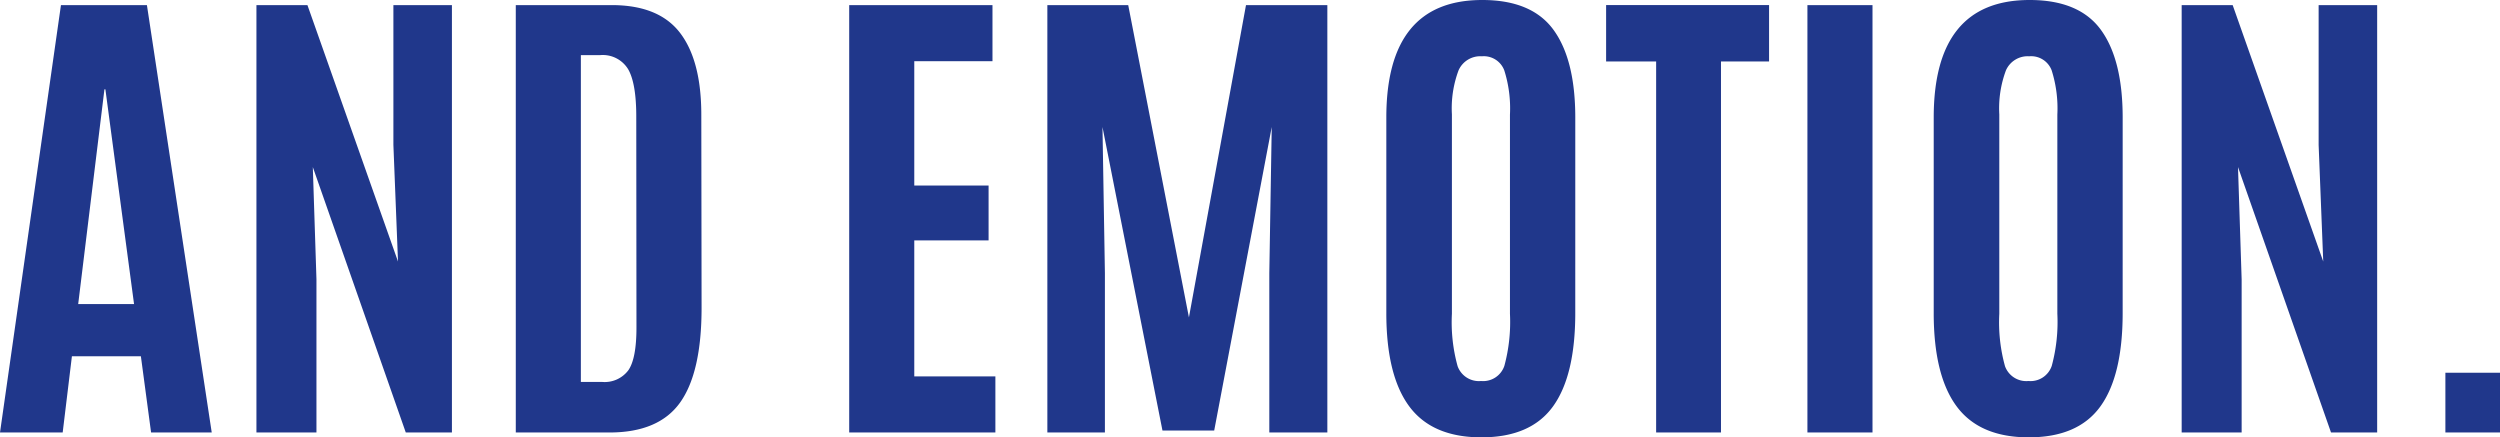
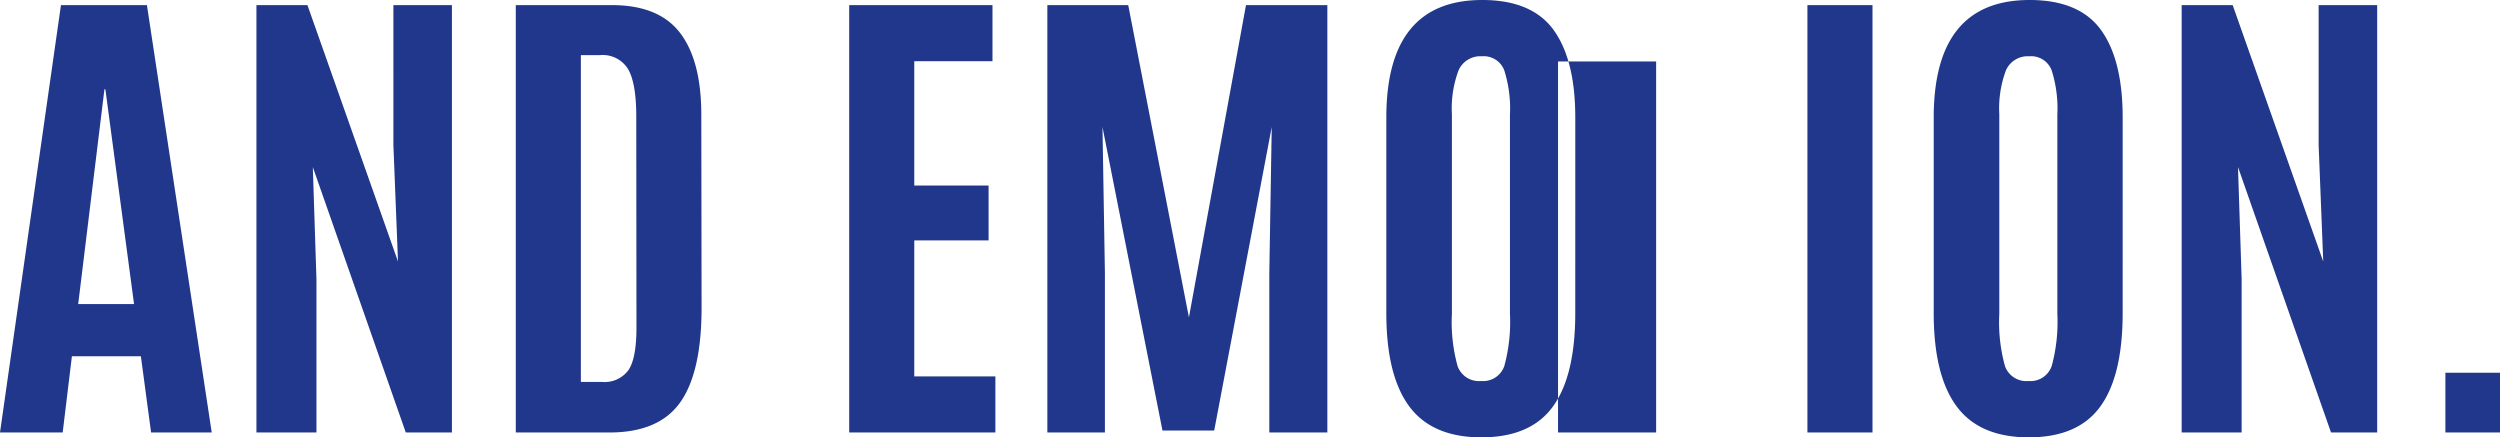
<svg xmlns="http://www.w3.org/2000/svg" width="321.527" height="56.248" viewBox="0 0 321.527 56.248">
-   <path d="M20.109-59.166,16.424-86.775H16.3L12.926-59.166ZM2.869-42.645l7.839-54.967H21.764L30.1-42.645H22.3l-1.312-9.807h-8.87l-1.187,9.807Zm32.98,0V-97.612h6.559l11.649,32.98-.593-14.991V-97.612h7.527v54.967H55.057L43.1-76.781l.468,14.429v19.707Zm41.725-6.5h2.748a3.805,3.805,0,0,0,3.357-1.5q1.046-1.5,1.046-5.5L84.7-83.277q0-4.279-1.046-6.09a3.818,3.818,0,0,0-3.607-1.811H77.575Zm-8.37,6.5V-97.612H81.541q6.059,0,8.792,3.576T93.065-83.5L93.1-58.7q0,8.308-2.748,12.18T81.26-42.645Zm42.881,0V-97.612h18.427V-90.4H120.455v15.991h9.557v7.058h-9.557v17.49h10.431v7.214Zm25.485,0V-97.612h10.4l7.808,40.164,7.339-40.164H173.58v54.967h-7.464V-63.133l.312-18.8-7.4,39.039h-6.652L144.66-81.934l.312,18.8v20.488ZM189.6-57.917a21.167,21.167,0,0,0,.734,6.746,2.91,2.91,0,0,0,3.014,1.905,2.881,2.881,0,0,0,3-1.952,21.657,21.657,0,0,0,.718-6.7v-25.61a16.192,16.192,0,0,0-.734-5.7,2.812,2.812,0,0,0-2.873-1.8,3.051,3.051,0,0,0-3,1.8,13.918,13.918,0,0,0-.859,5.668Zm15.866-.094q0,8.058-2.873,12.024t-9.2,3.966q-6.324,0-9.276-3.982t-2.951-12.008V-83.152q0-15.116,12.336-15.116,6.371,0,9.166,3.841t2.8,11.275Zm10.4,15.366V-90.367h-6.434v-7.246H230.39v7.246h-6.184v47.722Zm19.457,0V-97.612h8.37v54.967ZM260-57.917a21.167,21.167,0,0,0,.734,6.746,2.91,2.91,0,0,0,3.014,1.905,2.881,2.881,0,0,0,3-1.952,21.658,21.658,0,0,0,.718-6.7v-25.61a16.193,16.193,0,0,0-.734-5.7,2.812,2.812,0,0,0-2.873-1.8,3.051,3.051,0,0,0-3,1.8A13.919,13.919,0,0,0,260-83.558Zm15.866-.094q0,8.058-2.873,12.024t-9.2,3.966q-6.324,0-9.276-3.982t-2.951-12.008V-83.152q0-15.116,12.336-15.116,6.371,0,9.166,3.841t2.8,11.275Zm7.589,15.366V-97.612h6.559l11.649,32.98-.593-14.991V-97.612h7.527v54.967h-5.934L290.7-76.781l.468,14.429v19.707Zm33.917,0v-7.683H324.4v7.683Z" transform="translate(-2.869 98.268)" fill="#20378b" />
+   <path d="M20.109-59.166,16.424-86.775H16.3L12.926-59.166ZM2.869-42.645l7.839-54.967H21.764L30.1-42.645H22.3l-1.312-9.807h-8.87l-1.187,9.807Zm32.98,0V-97.612h6.559l11.649,32.98-.593-14.991V-97.612h7.527v54.967H55.057L43.1-76.781l.468,14.429v19.707Zm41.725-6.5h2.748a3.805,3.805,0,0,0,3.357-1.5q1.046-1.5,1.046-5.5L84.7-83.277q0-4.279-1.046-6.09a3.818,3.818,0,0,0-3.607-1.811H77.575Zm-8.37,6.5V-97.612H81.541q6.059,0,8.792,3.576T93.065-83.5L93.1-58.7q0,8.308-2.748,12.18T81.26-42.645Zm42.881,0V-97.612h18.427V-90.4H120.455v15.991h9.557v7.058h-9.557v17.49h10.431v7.214Zm25.485,0V-97.612h10.4l7.808,40.164,7.339-40.164H173.58v54.967h-7.464V-63.133l.312-18.8-7.4,39.039h-6.652L144.66-81.934l.312,18.8v20.488ZM189.6-57.917a21.167,21.167,0,0,0,.734,6.746,2.91,2.91,0,0,0,3.014,1.905,2.881,2.881,0,0,0,3-1.952,21.657,21.657,0,0,0,.718-6.7v-25.61a16.192,16.192,0,0,0-.734-5.7,2.812,2.812,0,0,0-2.873-1.8,3.051,3.051,0,0,0-3,1.8,13.918,13.918,0,0,0-.859,5.668Zm15.866-.094q0,8.058-2.873,12.024t-9.2,3.966q-6.324,0-9.276-3.982t-2.951-12.008V-83.152q0-15.116,12.336-15.116,6.371,0,9.166,3.841t2.8,11.275Zm10.4,15.366V-90.367h-6.434v-7.246v7.246h-6.184v47.722Zm19.457,0V-97.612h8.37v54.967ZM260-57.917a21.167,21.167,0,0,0,.734,6.746,2.91,2.91,0,0,0,3.014,1.905,2.881,2.881,0,0,0,3-1.952,21.658,21.658,0,0,0,.718-6.7v-25.61a16.193,16.193,0,0,0-.734-5.7,2.812,2.812,0,0,0-2.873-1.8,3.051,3.051,0,0,0-3,1.8A13.919,13.919,0,0,0,260-83.558Zm15.866-.094q0,8.058-2.873,12.024t-9.2,3.966q-6.324,0-9.276-3.982t-2.951-12.008V-83.152q0-15.116,12.336-15.116,6.371,0,9.166,3.841t2.8,11.275Zm7.589,15.366V-97.612h6.559l11.649,32.98-.593-14.991V-97.612h7.527v54.967h-5.934L290.7-76.781l.468,14.429v19.707Zm33.917,0v-7.683H324.4v7.683Z" transform="translate(-2.869 98.268)" fill="#20378b" />
</svg>